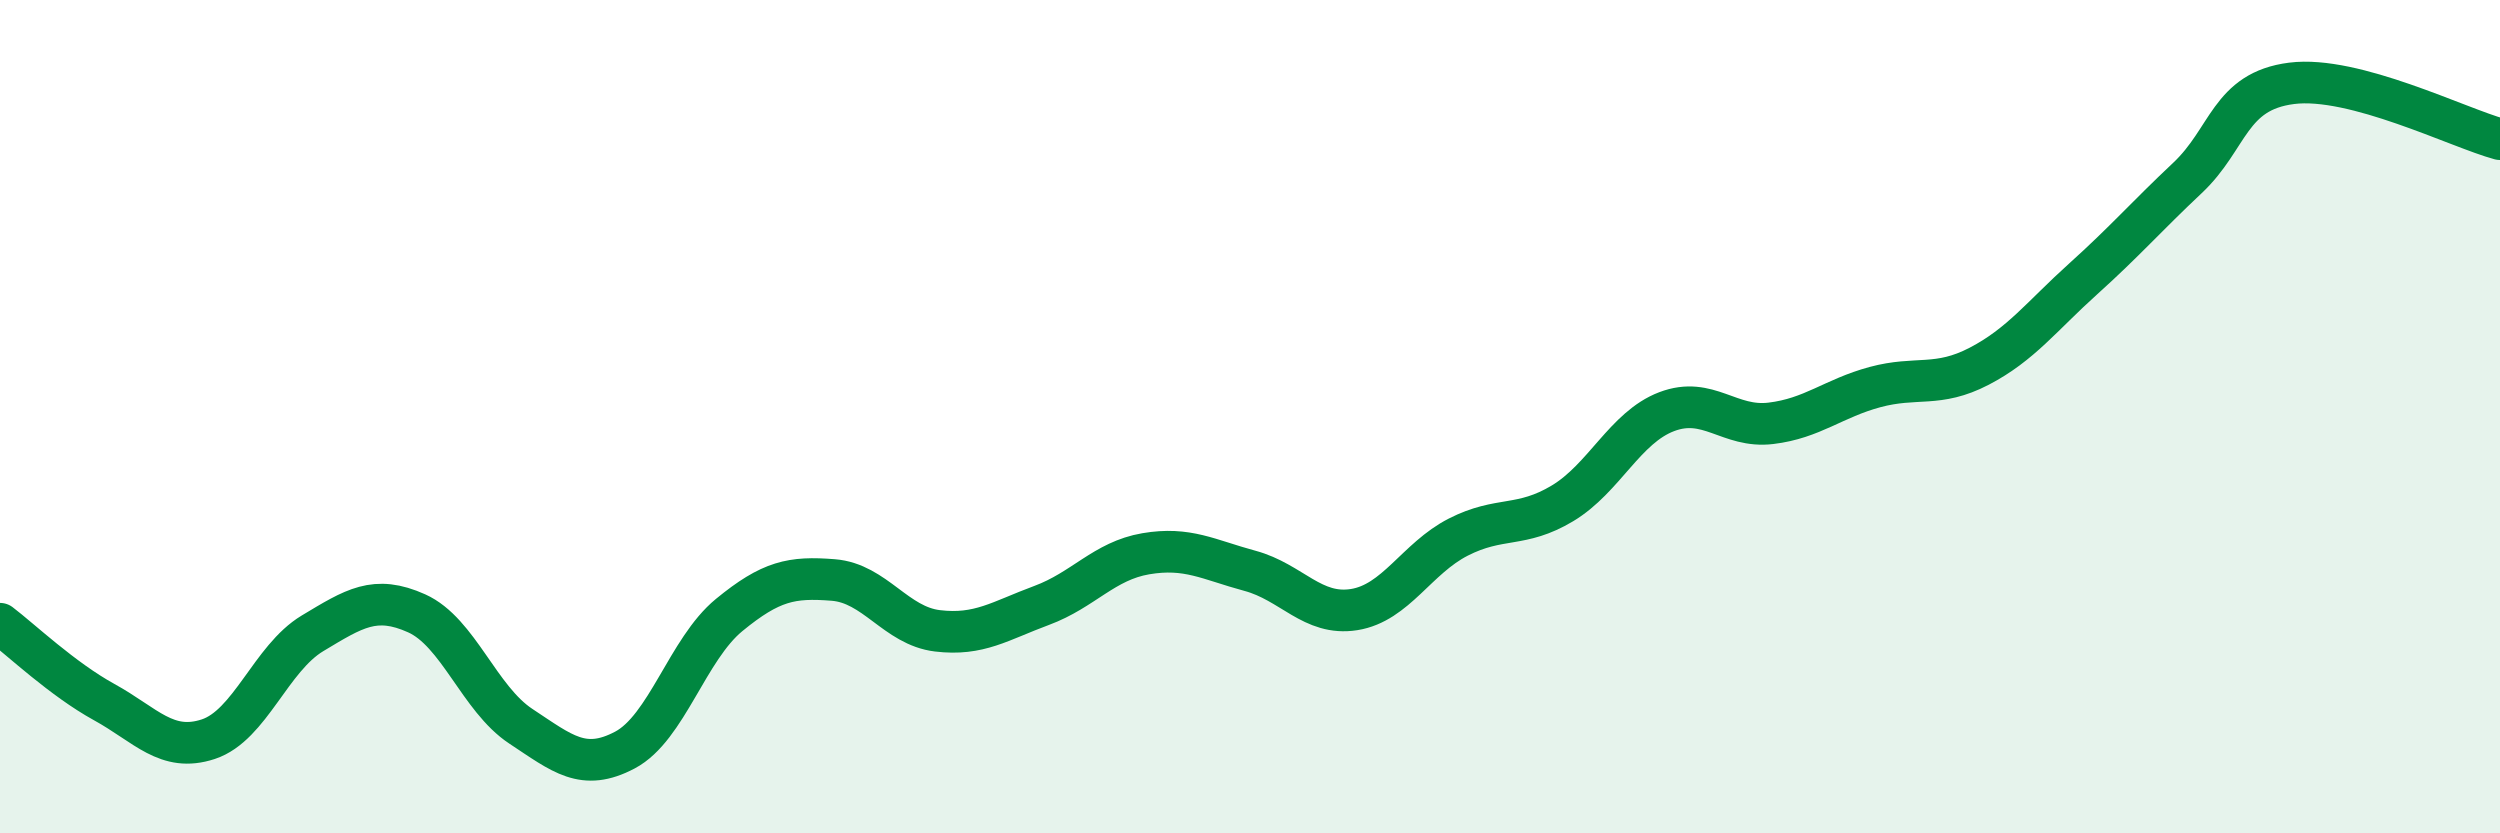
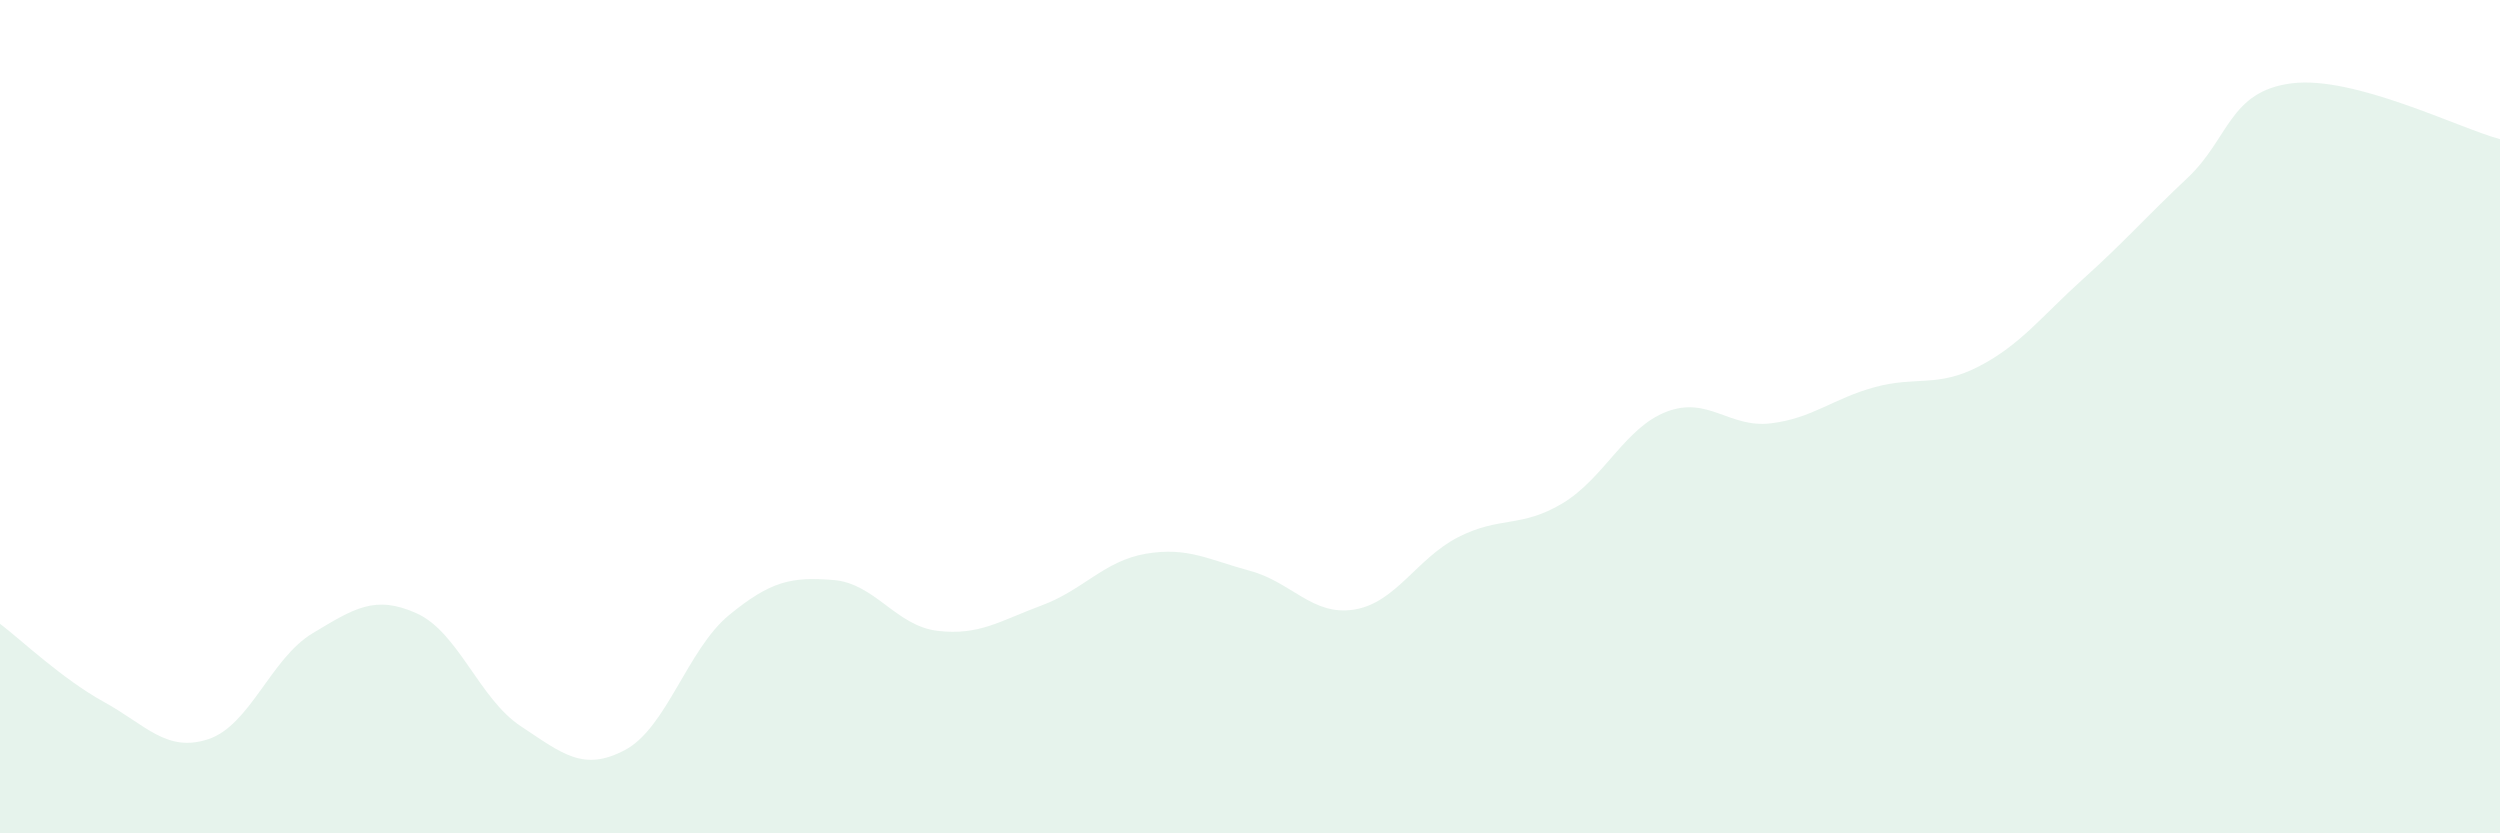
<svg xmlns="http://www.w3.org/2000/svg" width="60" height="20" viewBox="0 0 60 20">
  <path d="M 0,14.97 C 0.5,15.35 1.5,16.3 2.5,16.85 C 3.5,17.4 4,18.07 5,17.74 C 6,17.41 6.5,15.8 7.5,15.2 C 8.5,14.6 9,14.27 10,14.72 C 11,15.17 11.5,16.77 12.5,17.43 C 13.5,18.09 14,18.53 15,18 C 16,17.47 16.5,15.58 17.5,14.76 C 18.5,13.94 19,13.84 20,13.92 C 21,14 21.5,15.02 22.5,15.14 C 23.5,15.26 24,14.9 25,14.53 C 26,14.16 26.5,13.46 27.5,13.29 C 28.5,13.12 29,13.43 30,13.7 C 31,13.97 31.5,14.79 32.5,14.63 C 33.5,14.47 34,13.4 35,12.89 C 36,12.38 36.5,12.68 37.5,12.08 C 38.5,11.48 39,10.26 40,9.88 C 41,9.5 41.5,10.28 42.5,10.16 C 43.5,10.04 44,9.56 45,9.29 C 46,9.02 46.5,9.31 47.5,8.79 C 48.5,8.27 49,7.59 50,6.69 C 51,5.79 51.5,5.21 52.5,4.27 C 53.5,3.33 53.5,2.19 55,2 C 56.5,1.81 59,3.07 60,3.34L60 20L0 20Z" fill="#008740" opacity="0.1" stroke-linecap="round" stroke-linejoin="round" />
-   <path d="M 0,14.97 C 0.5,15.35 1.5,16.3 2.5,16.85 C 3.5,17.4 4,18.07 5,17.74 C 6,17.41 6.5,15.8 7.5,15.2 C 8.5,14.6 9,14.27 10,14.72 C 11,15.17 11.5,16.77 12.5,17.43 C 13.5,18.09 14,18.53 15,18 C 16,17.47 16.5,15.58 17.5,14.76 C 18.5,13.94 19,13.84 20,13.92 C 21,14 21.5,15.02 22.5,15.14 C 23.5,15.26 24,14.9 25,14.53 C 26,14.16 26.5,13.46 27.5,13.29 C 28.5,13.12 29,13.43 30,13.7 C 31,13.97 31.5,14.79 32.5,14.63 C 33.5,14.47 34,13.4 35,12.89 C 36,12.38 36.5,12.68 37.5,12.08 C 38.5,11.48 39,10.26 40,9.88 C 41,9.5 41.5,10.28 42.5,10.16 C 43.5,10.04 44,9.56 45,9.29 C 46,9.02 46.5,9.31 47.5,8.79 C 48.5,8.27 49,7.59 50,6.69 C 51,5.79 51.5,5.21 52.5,4.27 C 53.5,3.33 53.5,2.19 55,2 C 56.5,1.81 59,3.07 60,3.34" stroke="#008740" stroke-width="1" fill="none" stroke-linecap="round" stroke-linejoin="round" />
</svg>